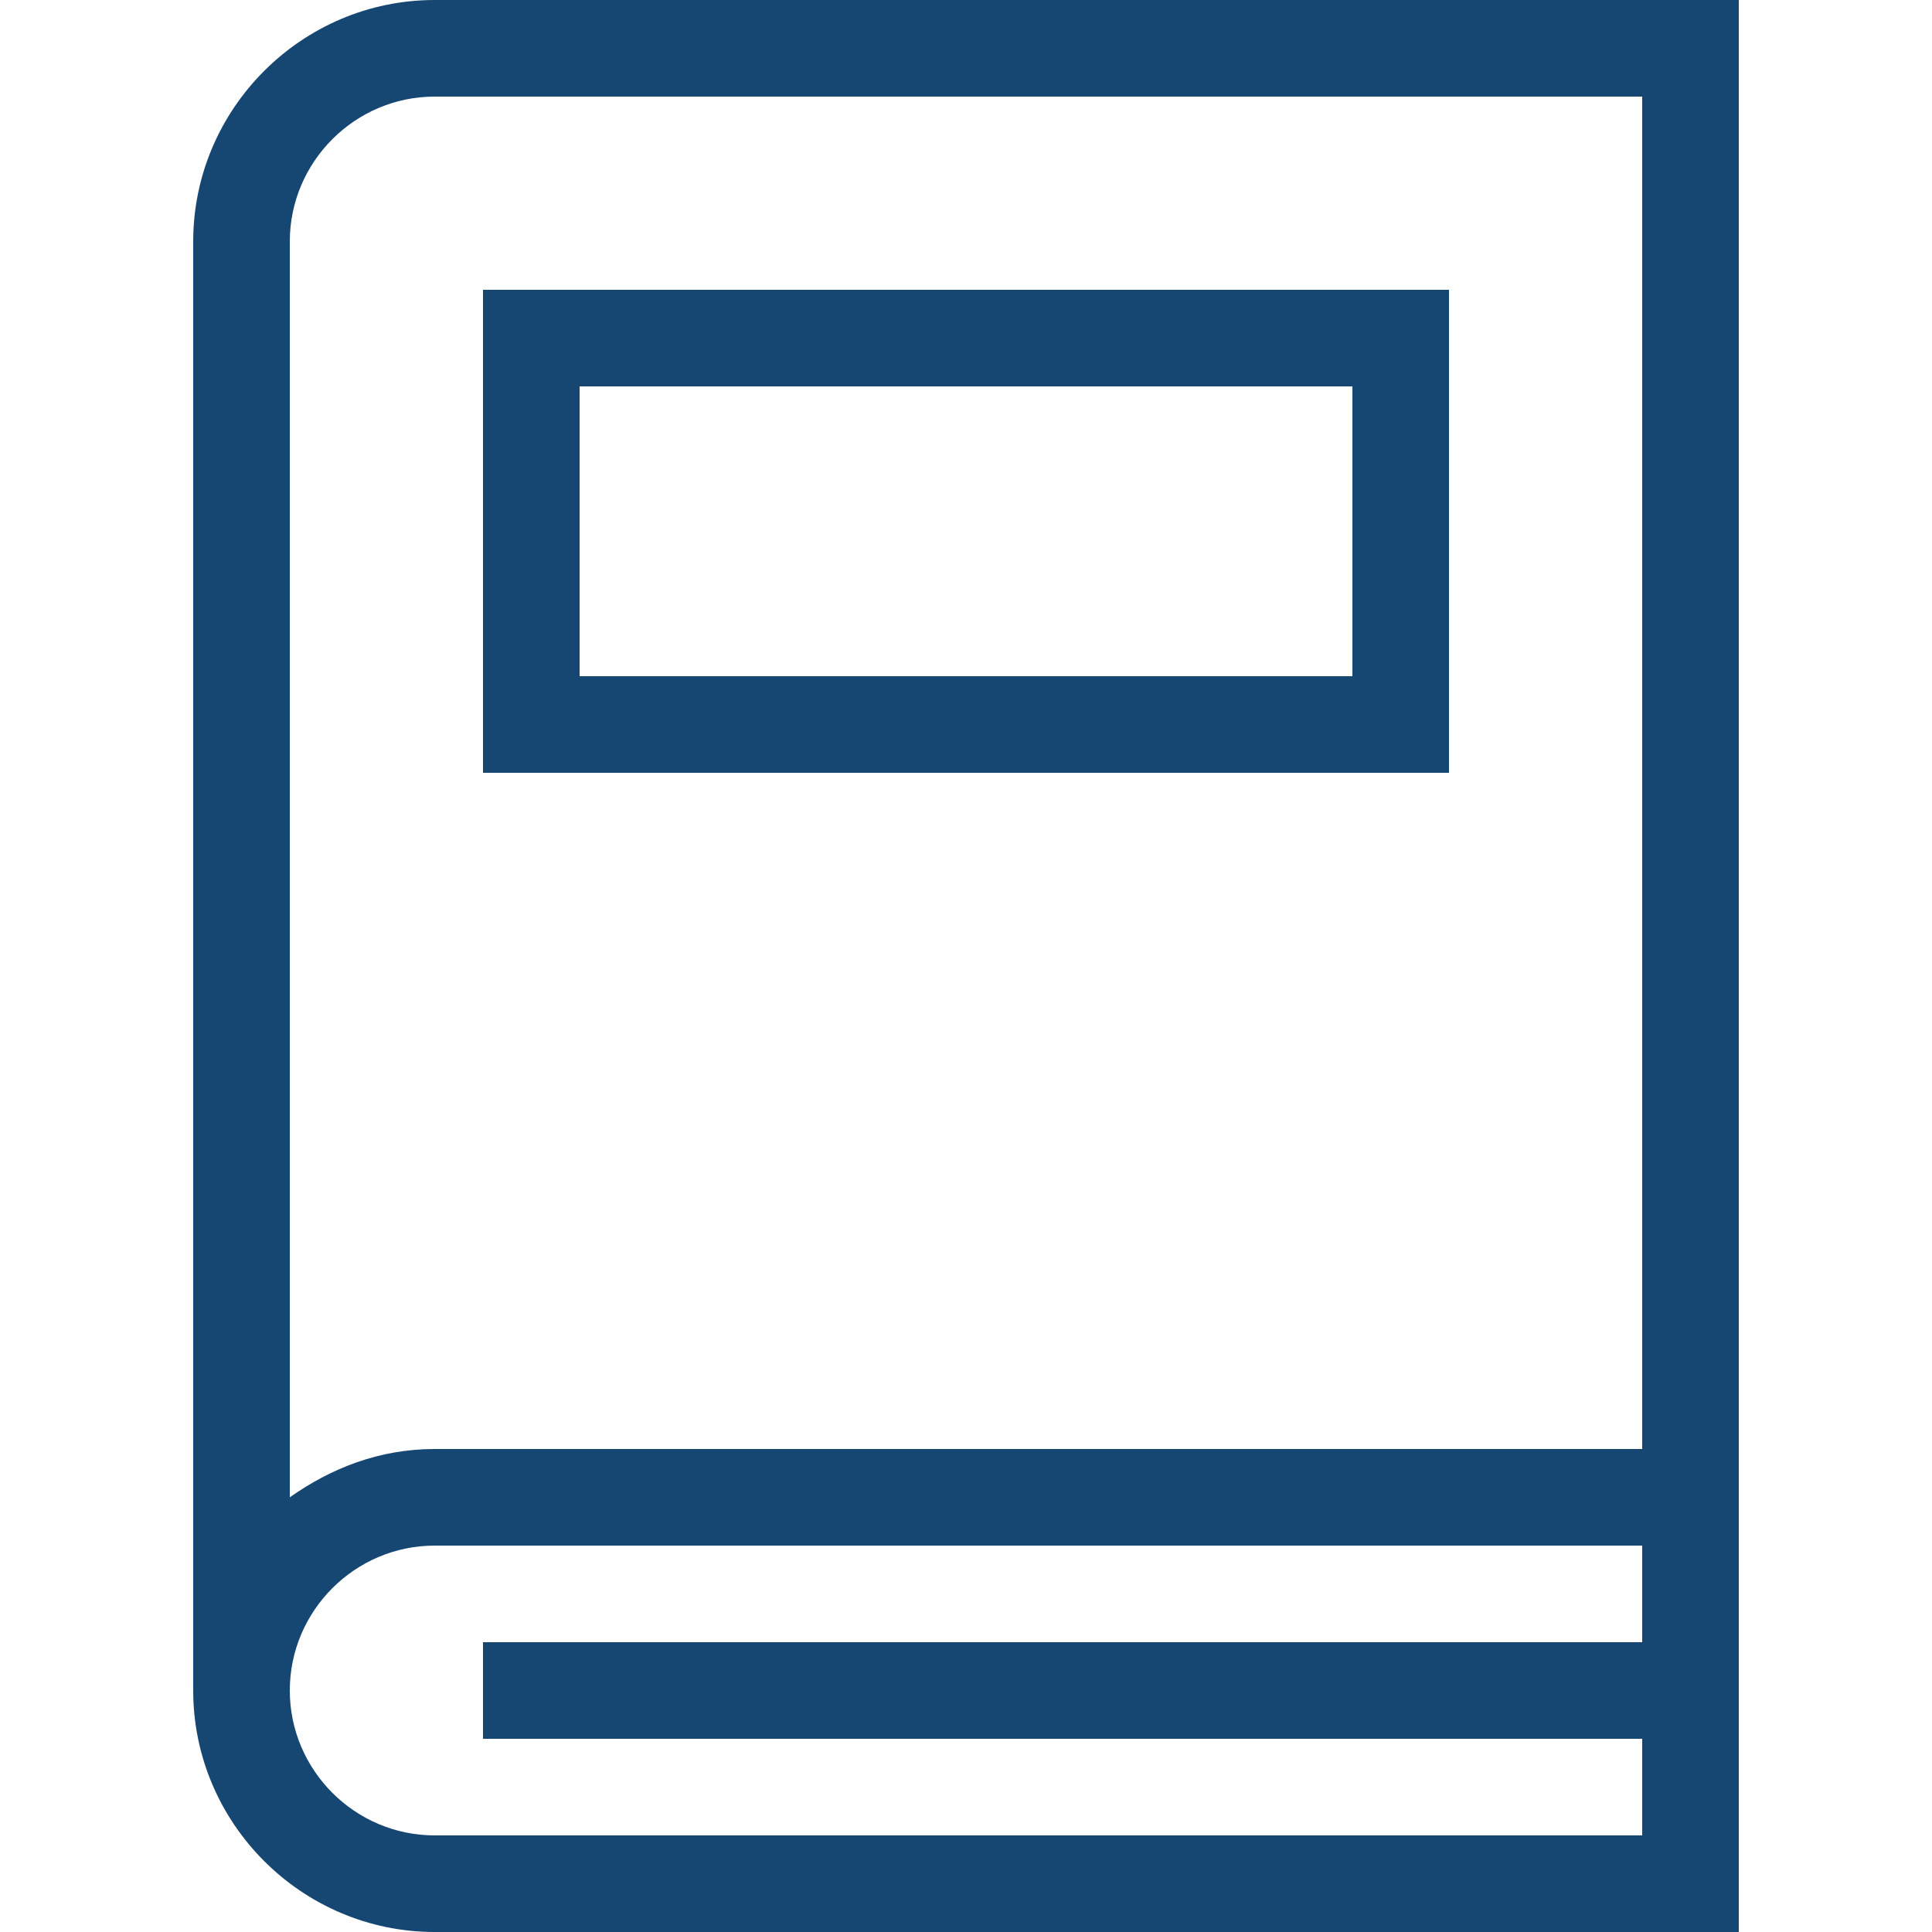
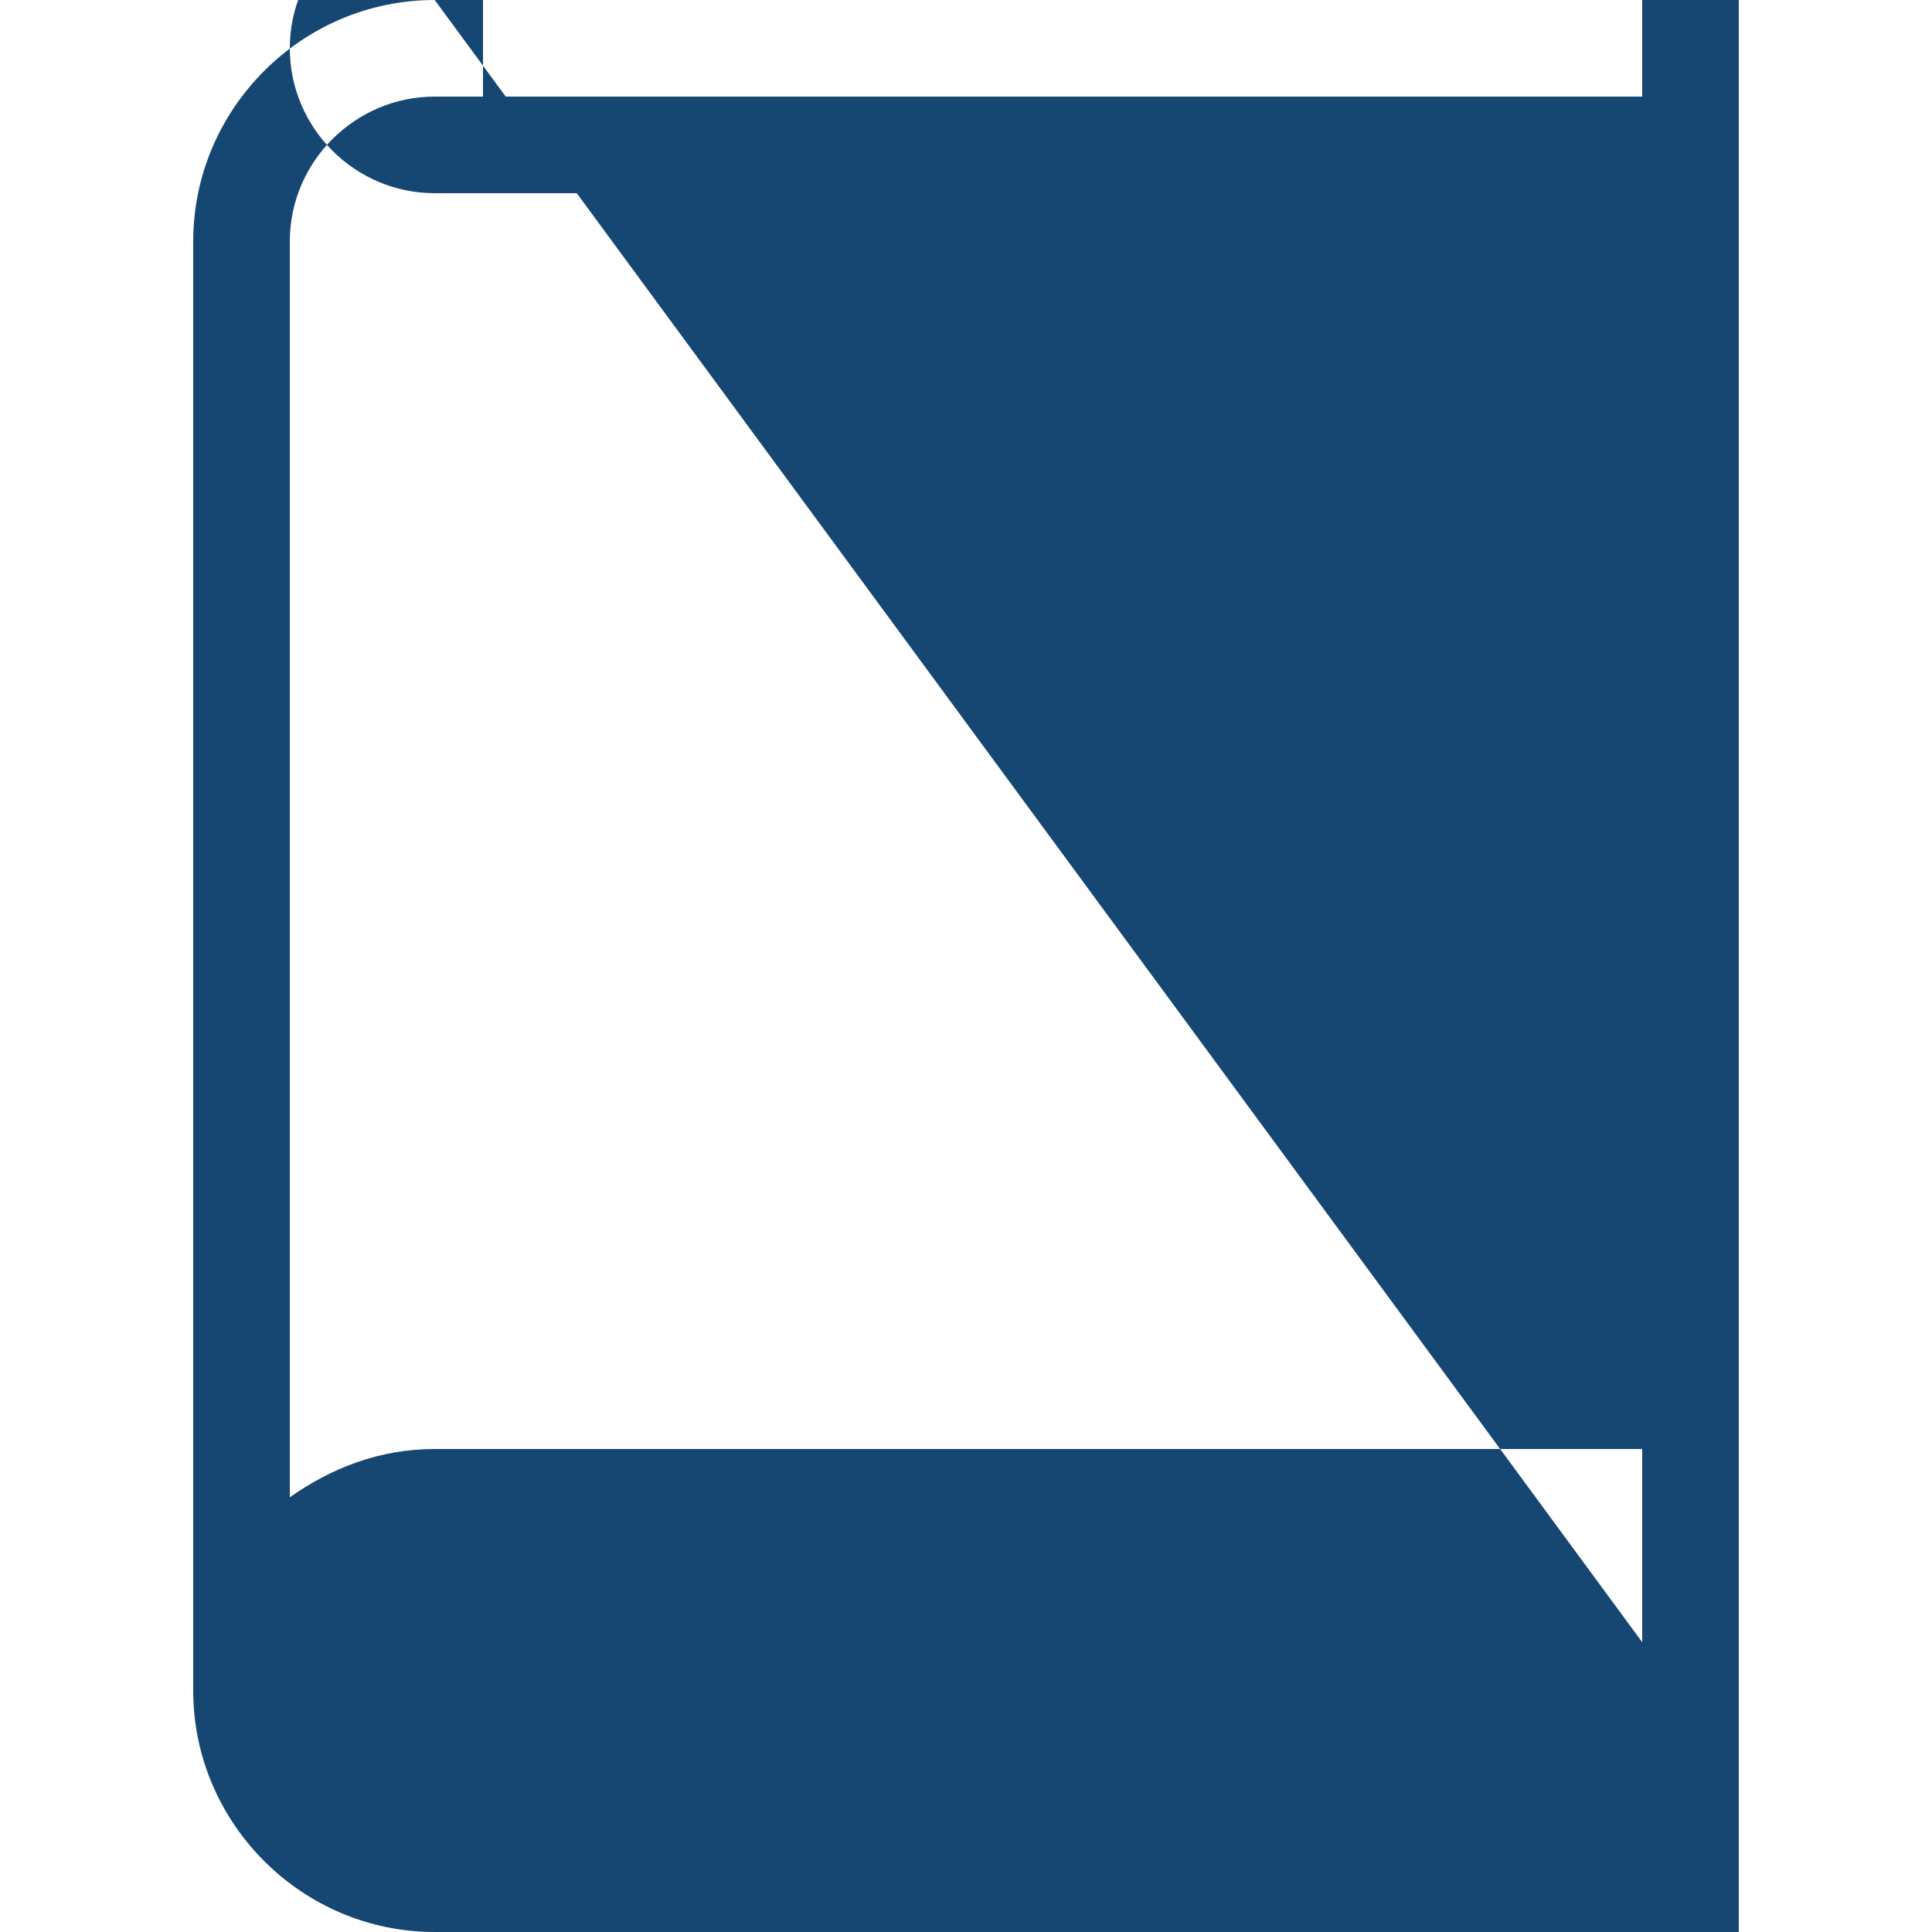
<svg xmlns="http://www.w3.org/2000/svg" fill="#164772" version="1.1" id="Layer_1" x="0px" y="0px" viewBox="0 0 80 80" style="enable-background:new 0 0 80 80;" xml:space="preserve">
  <g>
-     <path d="M18,0C12.5,0,8,4.5,8,10v60c0,5.5,4.5,10,10,10h54V70v-2V10V0H18z M68,68H20v4h48v4H18c-3.3,0-6-2.7-6-6s2.7-6,6-6h50V68z    M68,60H18c-2.3,0-4.3,0.8-6,2V10c0-3.3,2.7-6,6-6h50V60z" />
-     <path d="M60,12H20v20h40V12z M56,28H24V16h32V28z" />
+     <path d="M18,0C12.5,0,8,4.5,8,10v60c0,5.5,4.5,10,10,10h54V70v-2V10V0H18z H20v4h48v4H18c-3.3,0-6-2.7-6-6s2.7-6,6-6h50V68z    M68,60H18c-2.3,0-4.3,0.8-6,2V10c0-3.3,2.7-6,6-6h50V60z" />
  </g>
</svg>